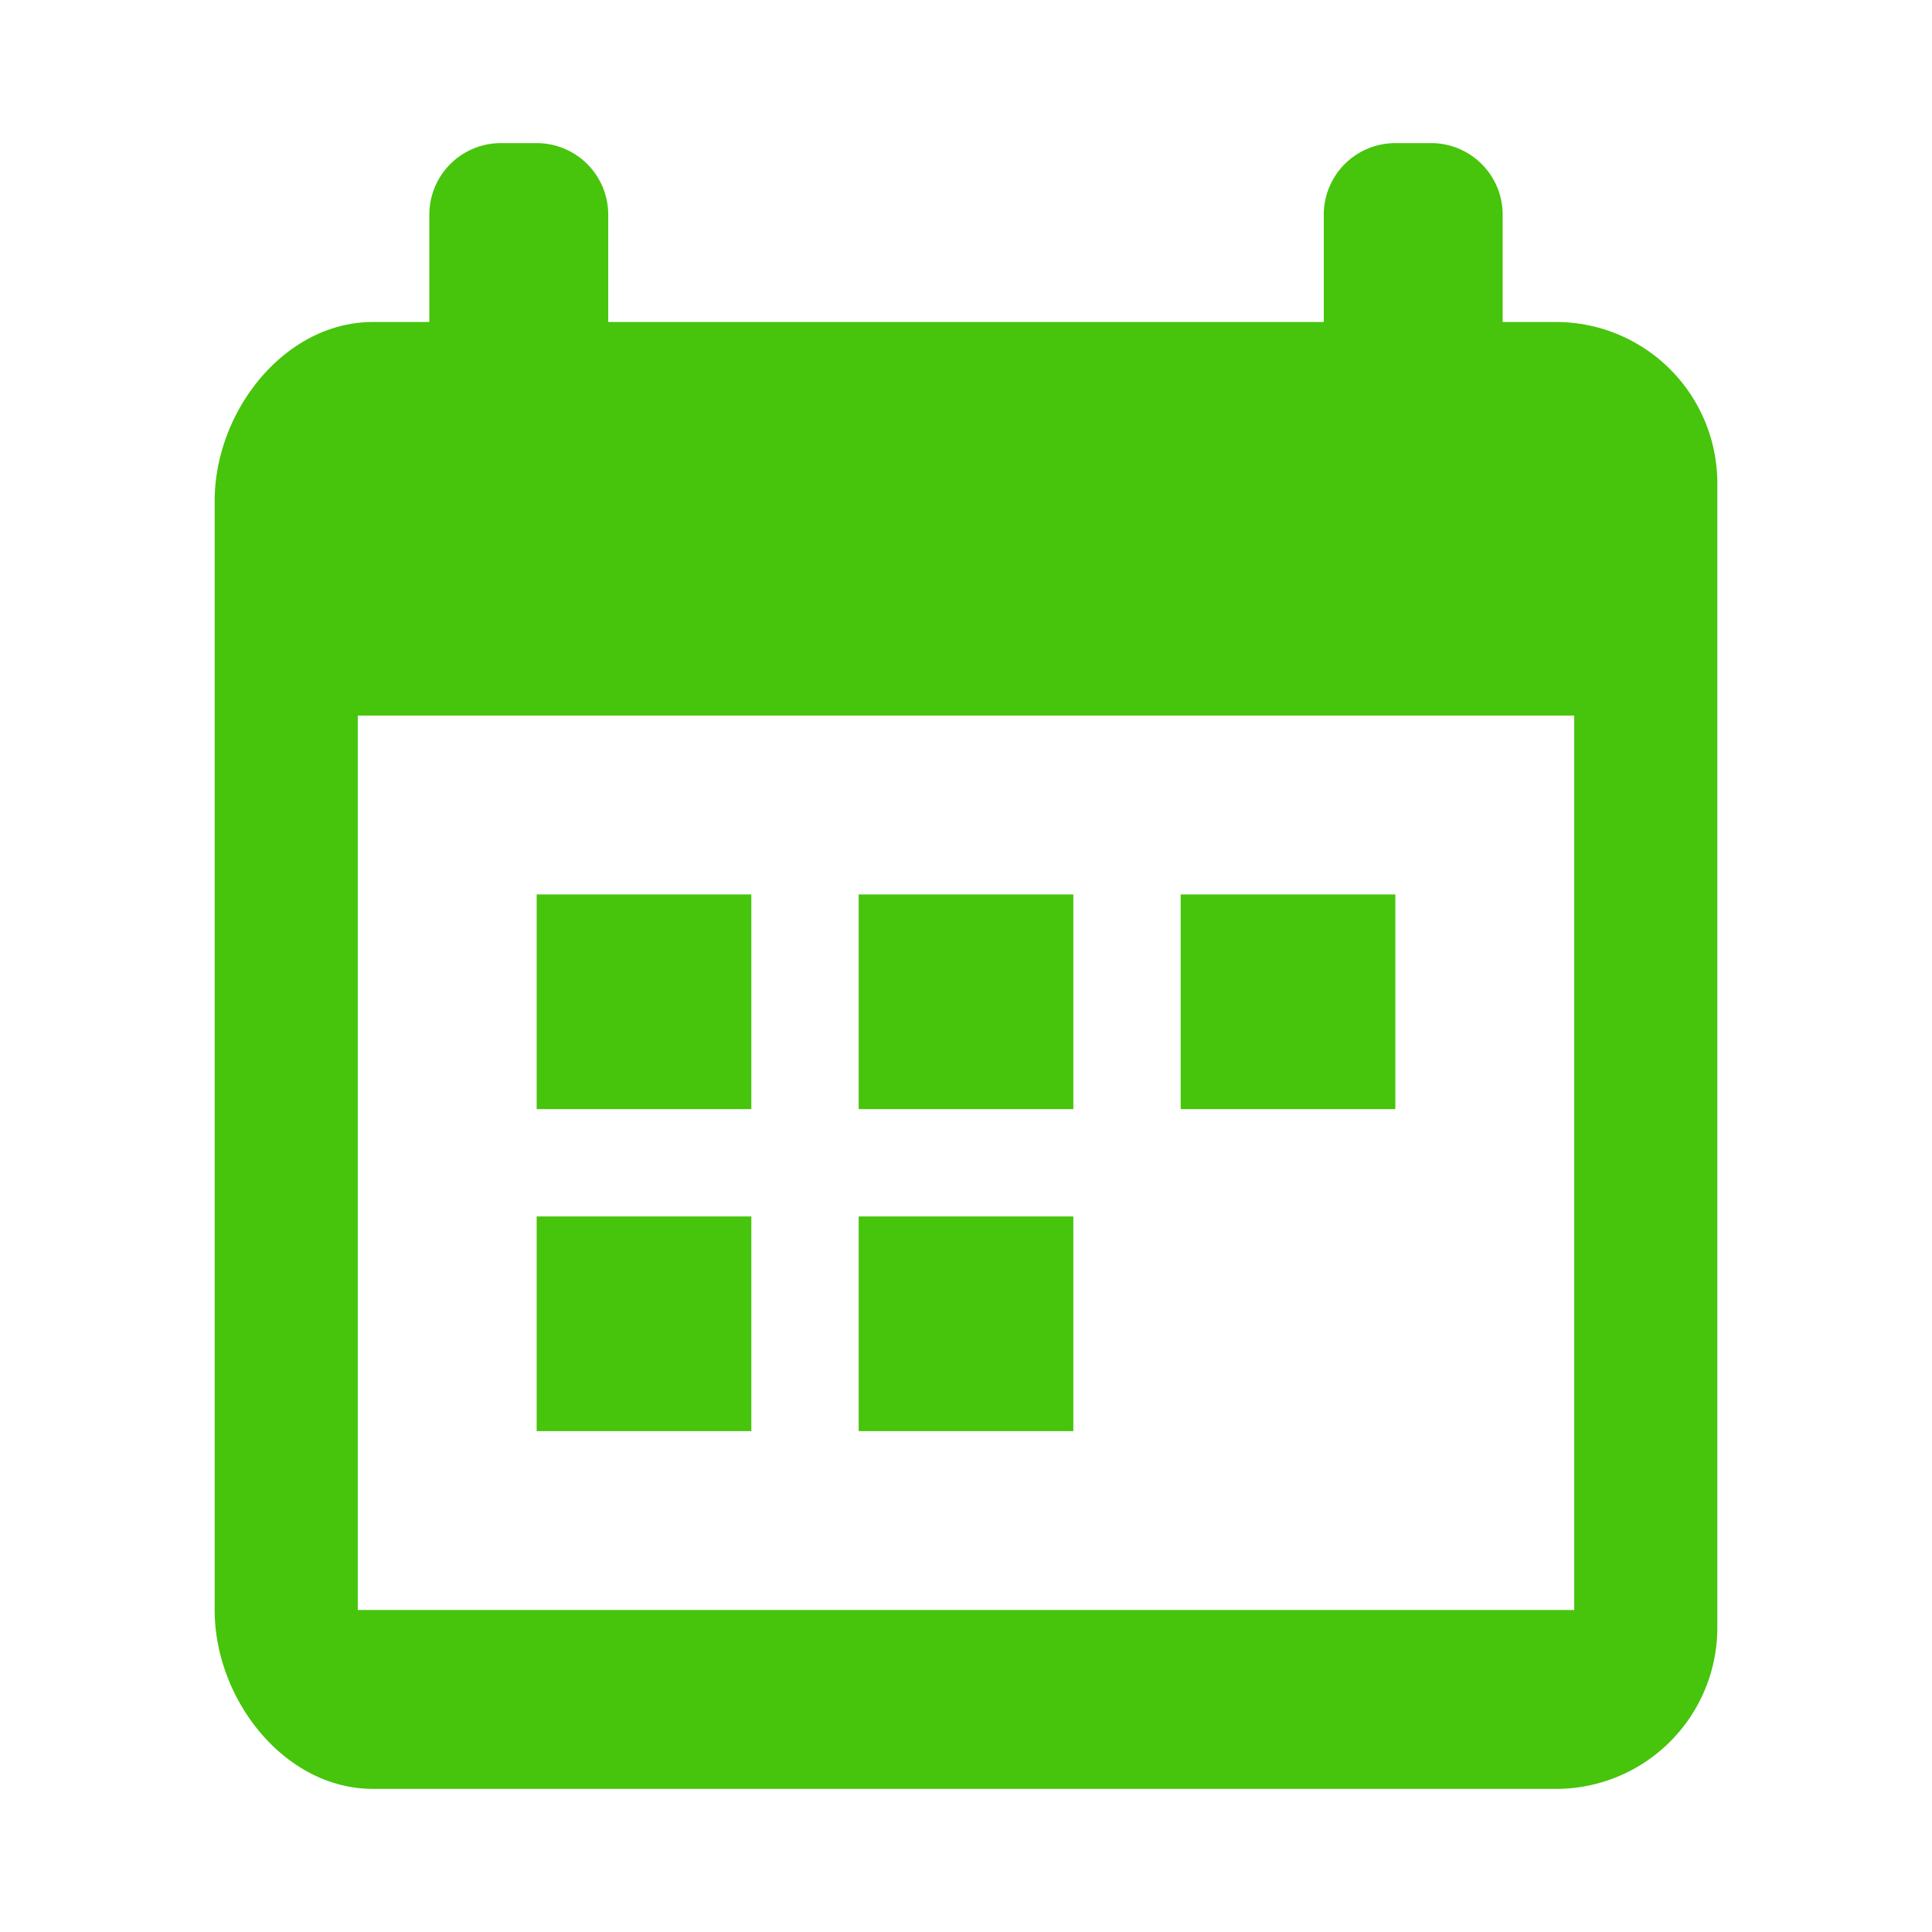
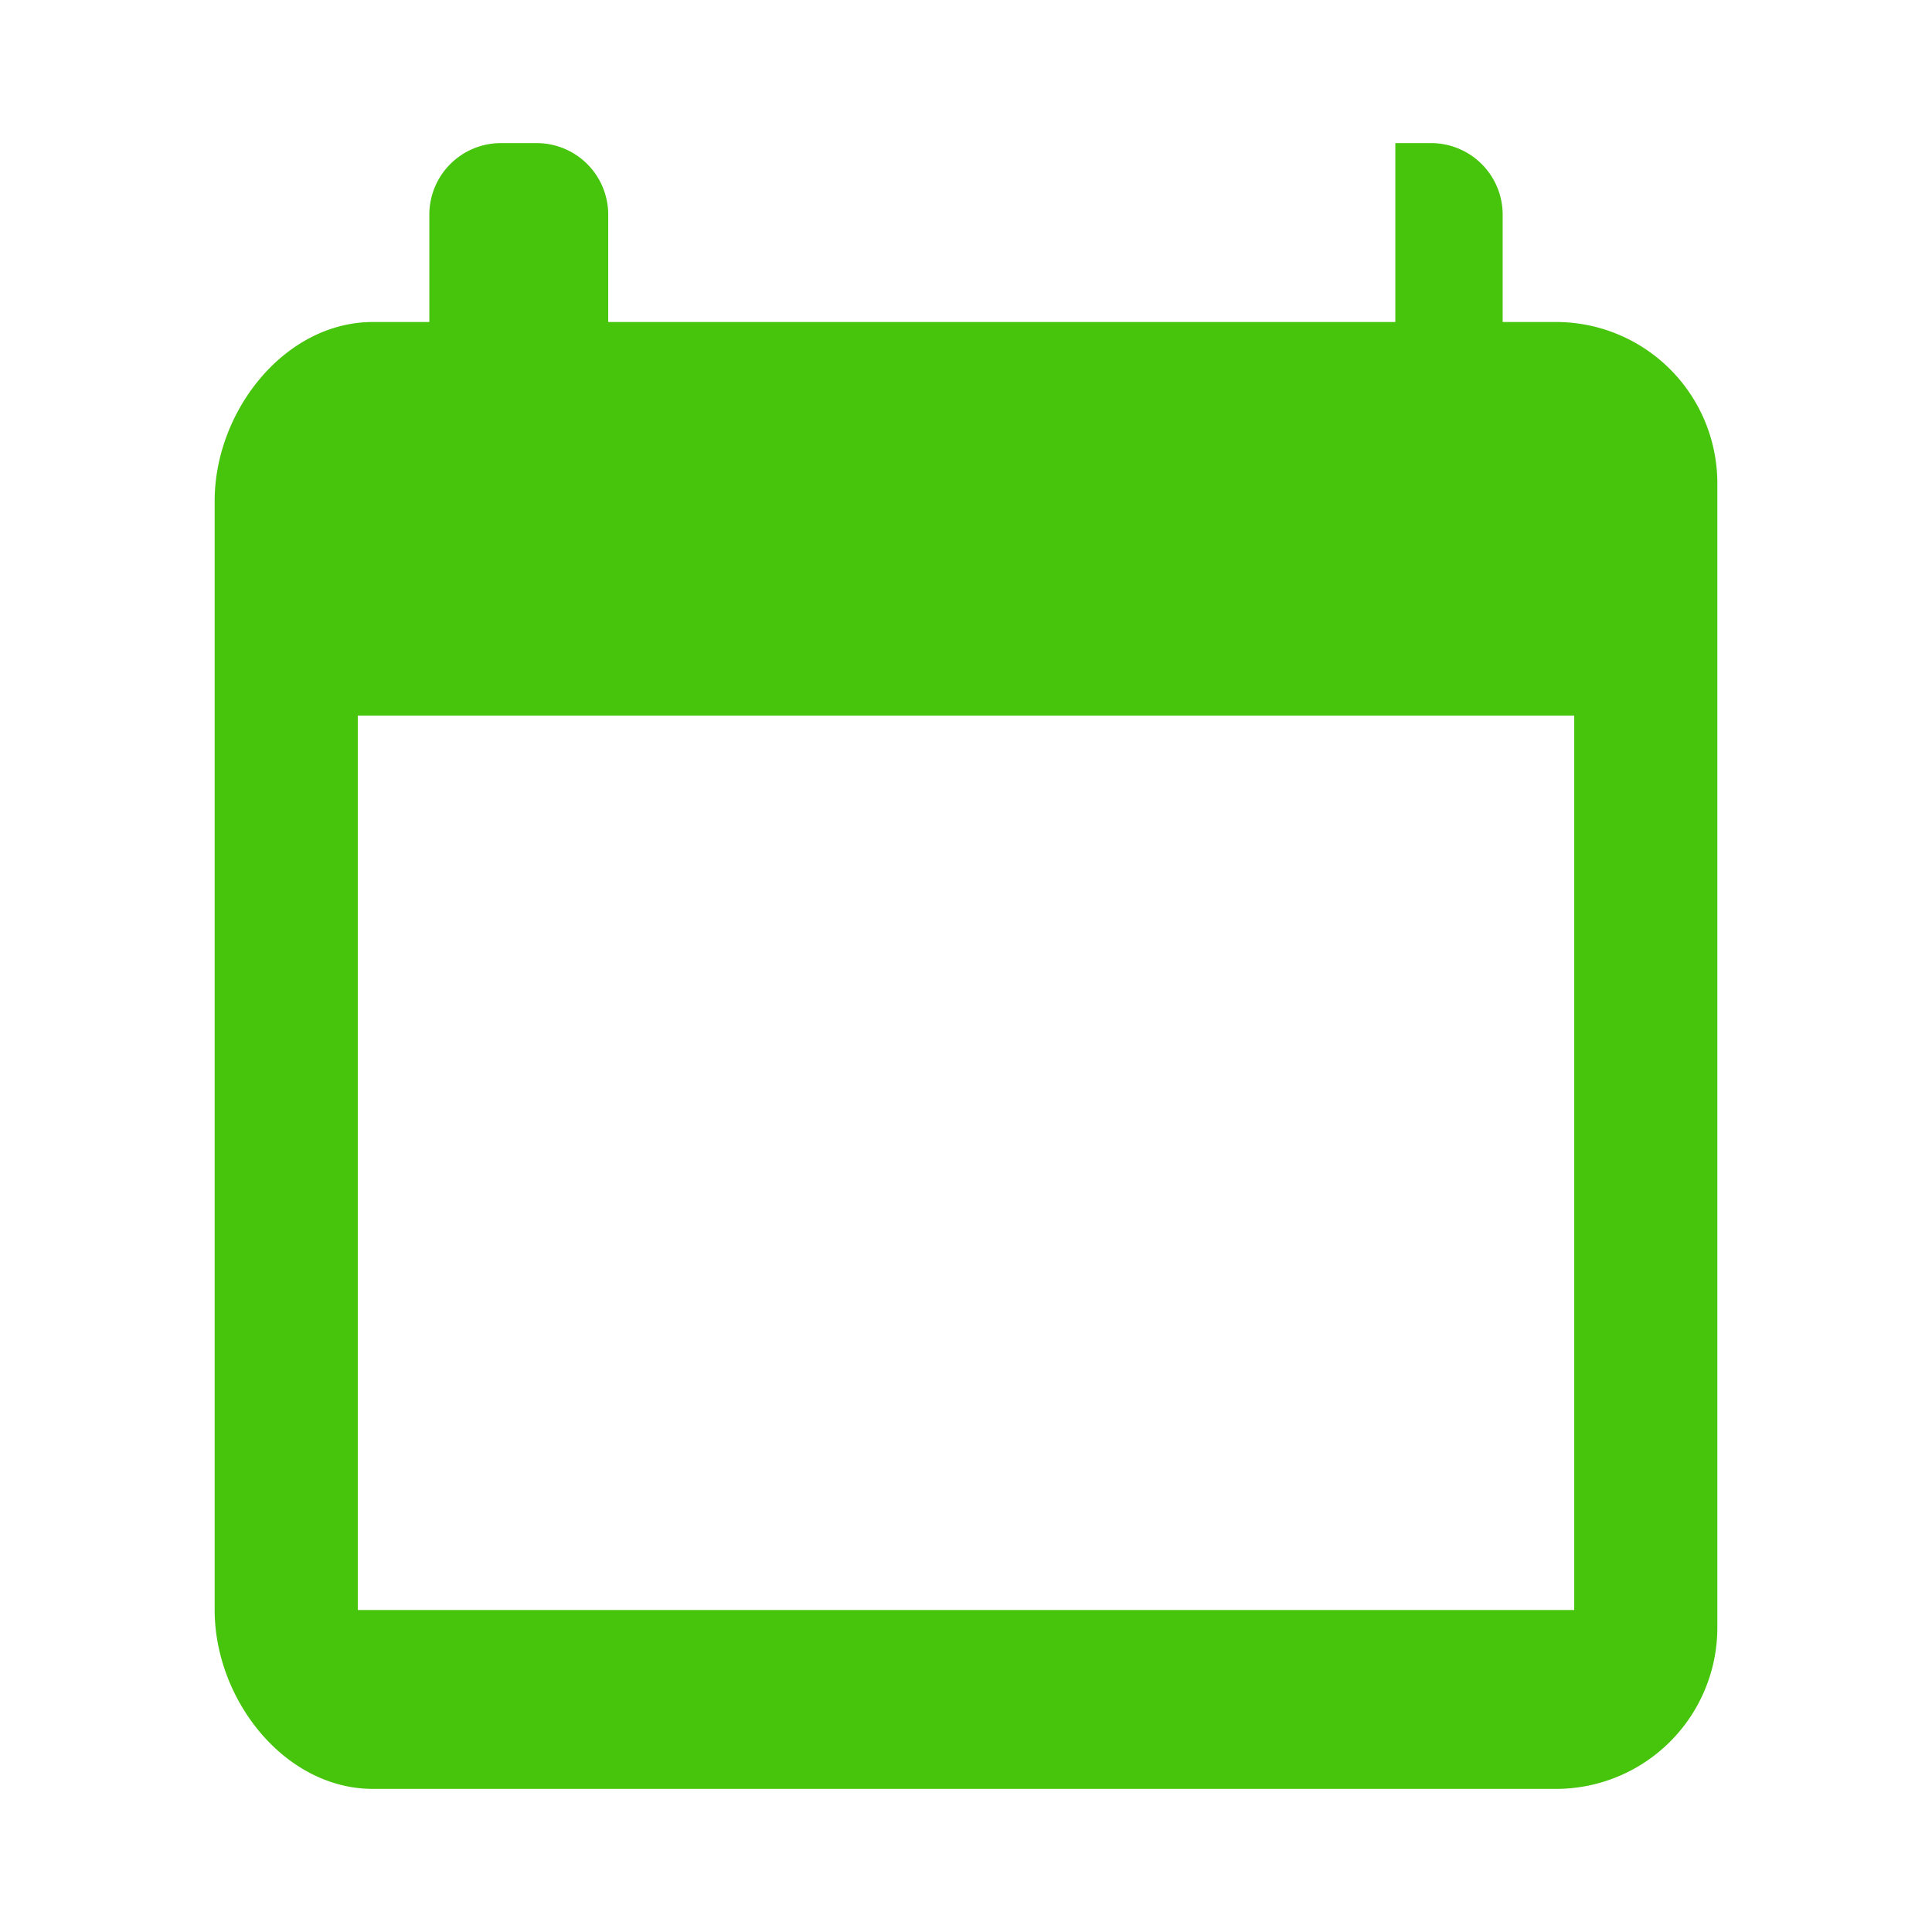
<svg xmlns="http://www.w3.org/2000/svg" width="54" height="54" viewBox="0 0 54 54">
  <defs>
    <style>
      .cls-1 {
        fill: #47C40C;
      }
    </style>
  </defs>
  <title>icon_calendar</title>
  <g id="オブジェクト">
    <g>
-       <path class="cls-1" d="M43.505,9H42V6a2,2,0,0,0-2-2H39a2,2,0,0,0-2,2V9H17V6a2,2,0,0,0-2-2H14a2,2,0,0,0-2,2V9H10.425C7.957,9,6,11.494,6,14V45c0,2.506,1.957,5,4.425,5H43.505A4.508,4.508,0,0,0,48,45.505V13.495A4.508,4.508,0,0,0,43.505,9ZM44,45H10V20H44Z" />
+       <path class="cls-1" d="M43.505,9H42V6a2,2,0,0,0-2-2H39V9H17V6a2,2,0,0,0-2-2H14a2,2,0,0,0-2,2V9H10.425C7.957,9,6,11.494,6,14V45c0,2.506,1.957,5,4.425,5H43.505A4.508,4.508,0,0,0,48,45.505V13.495A4.508,4.508,0,0,0,43.505,9ZM44,45H10V20H44Z" />
      <g>
-         <rect class="cls-1" x="33" y="25" width="6" height="6" />
-         <rect class="cls-1" x="24" y="25" width="6" height="6" />
-         <rect class="cls-1" x="24" y="34" width="6" height="6" />
-         <rect class="cls-1" x="15" y="25" width="6" height="6" />
-         <rect class="cls-1" x="15" y="34" width="6" height="6" />
-       </g>
+         </g>
    </g>
  </g>
</svg>